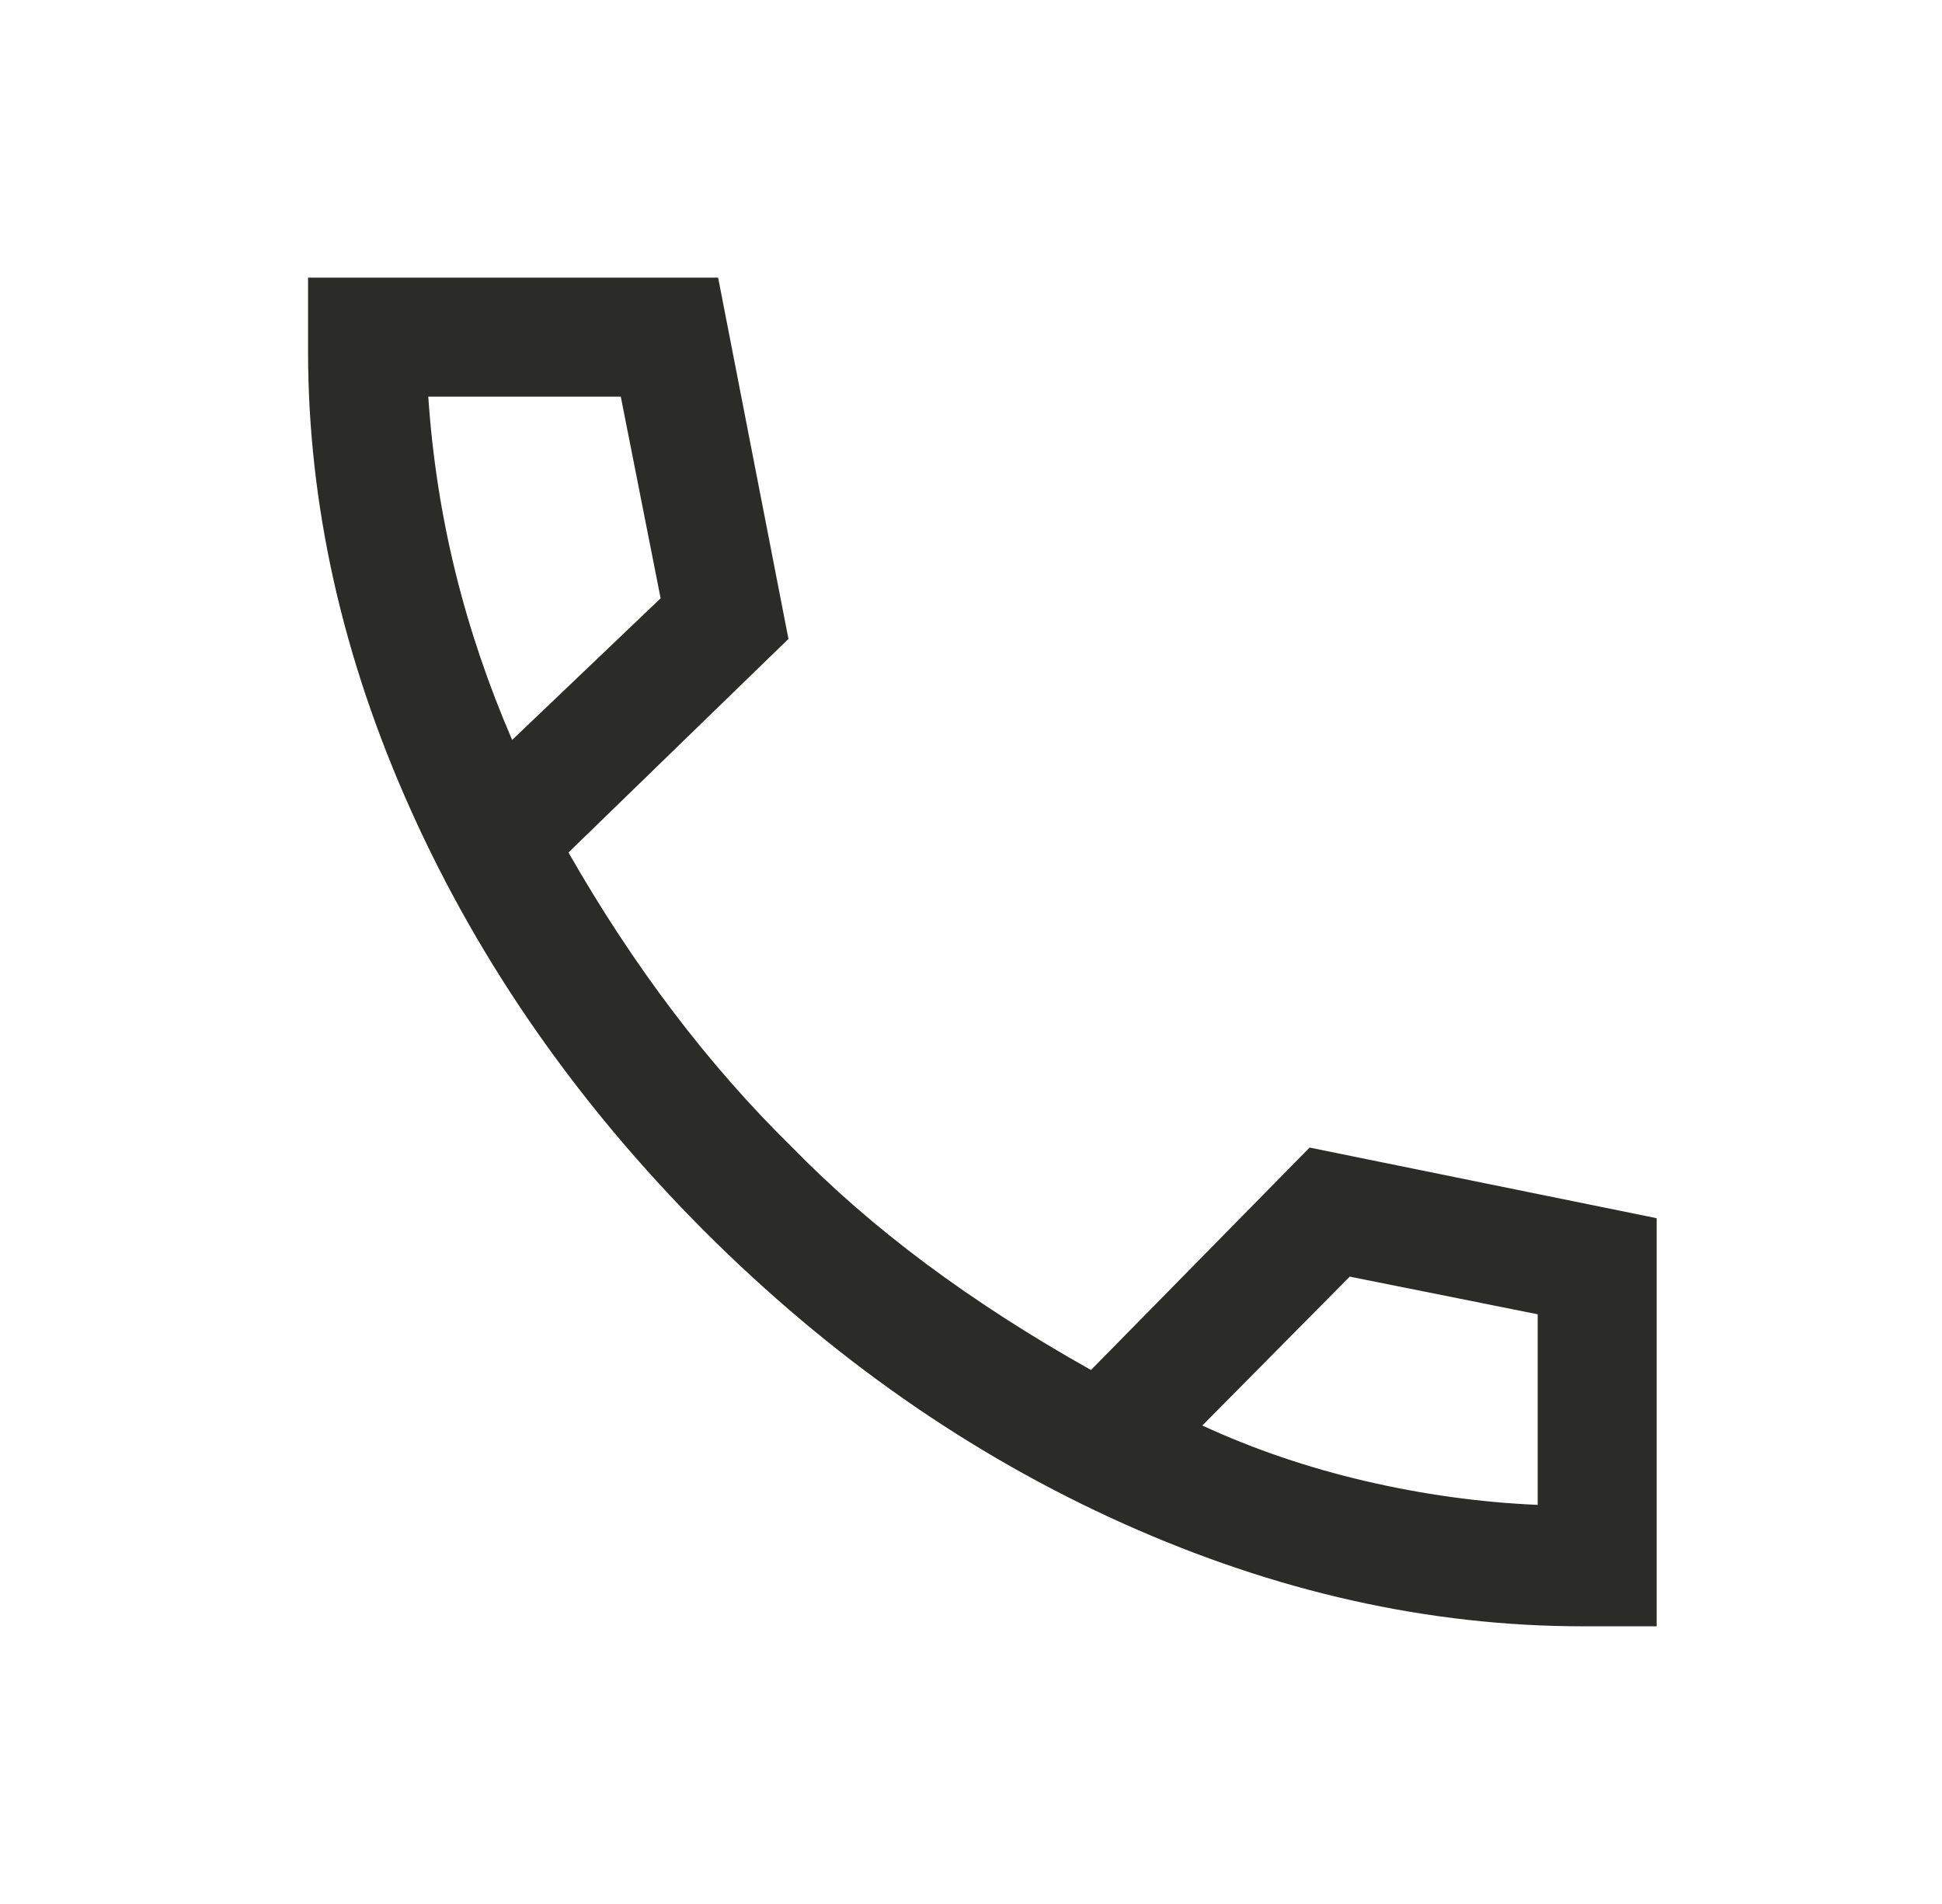
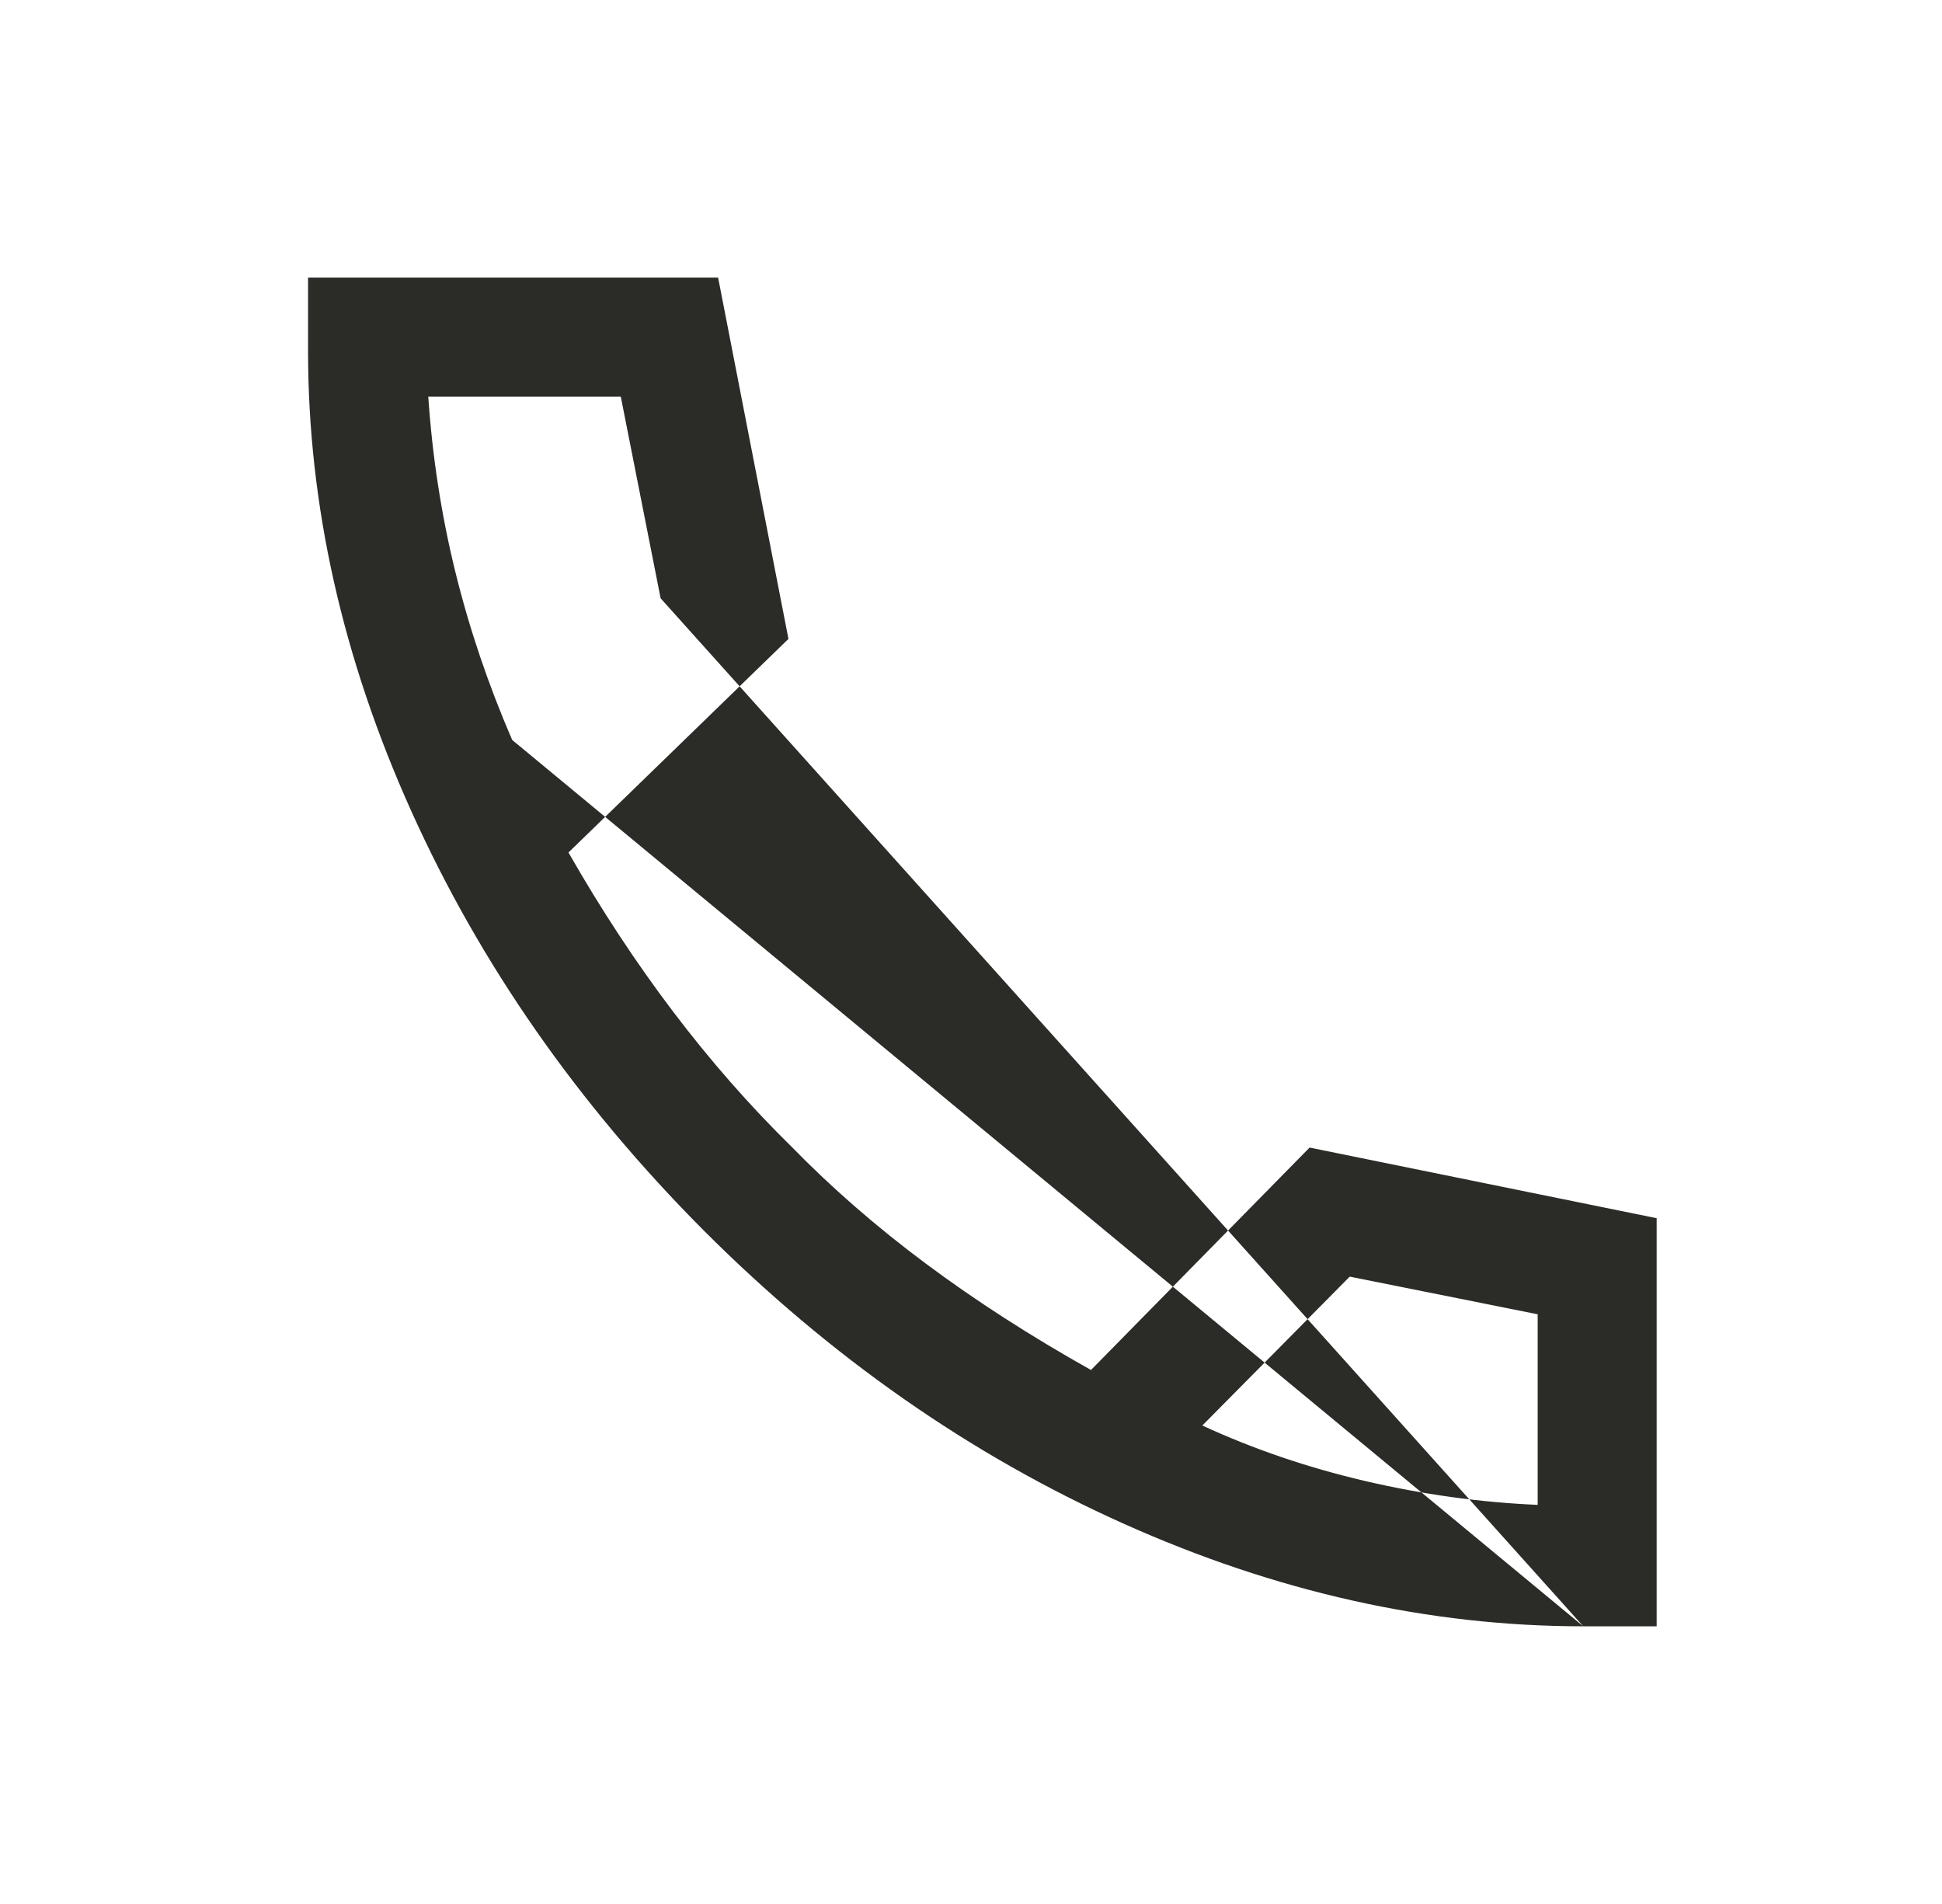
<svg xmlns="http://www.w3.org/2000/svg" width="51" height="50" viewBox="0 0 51 50" fill="none">
  <g id="caracterÃ­sticas izzi mÃ³vil">
-     <path id="Vector" d="M41.579 42.708C37.533 42.708 33.503 41.807 29.49 40.005C25.477 38.204 21.808 35.64 18.483 32.315C15.171 28.99 12.611 25.319 10.802 21.303C8.994 17.288 8.09 13.259 8.09 9.218V7.291H18.859L20.706 16.778L14.929 22.387C15.786 23.888 16.704 25.283 17.681 26.572C18.659 27.861 19.692 29.039 20.782 30.108C21.842 31.195 23.022 32.222 24.32 33.188C25.618 34.155 27.061 35.085 28.651 35.977L34.392 30.136L43.507 31.991V42.708H41.579ZM13.45 19.431L17.349 15.712L16.303 10.416H11.247C11.354 11.992 11.591 13.526 11.958 15.018C12.325 16.509 12.823 17.98 13.45 19.431ZM31.575 37.435C32.911 38.052 34.335 38.538 35.848 38.892C37.361 39.245 38.873 39.454 40.382 39.519V34.514L35.446 33.525L31.575 37.435Z" fill="#2B2B28" />
+     <path id="Vector" d="M41.579 42.708C37.533 42.708 33.503 41.807 29.49 40.005C25.477 38.204 21.808 35.64 18.483 32.315C15.171 28.99 12.611 25.319 10.802 21.303C8.994 17.288 8.09 13.259 8.09 9.218V7.291H18.859L20.706 16.778L14.929 22.387C15.786 23.888 16.704 25.283 17.681 26.572C18.659 27.861 19.692 29.039 20.782 30.108C21.842 31.195 23.022 32.222 24.32 33.188C25.618 34.155 27.061 35.085 28.651 35.977L34.392 30.136L43.507 31.991V42.708H41.579ZL17.349 15.712L16.303 10.416H11.247C11.354 11.992 11.591 13.526 11.958 15.018C12.325 16.509 12.823 17.98 13.45 19.431ZM31.575 37.435C32.911 38.052 34.335 38.538 35.848 38.892C37.361 39.245 38.873 39.454 40.382 39.519V34.514L35.446 33.525L31.575 37.435Z" fill="#2B2B28" />
  </g>
</svg>